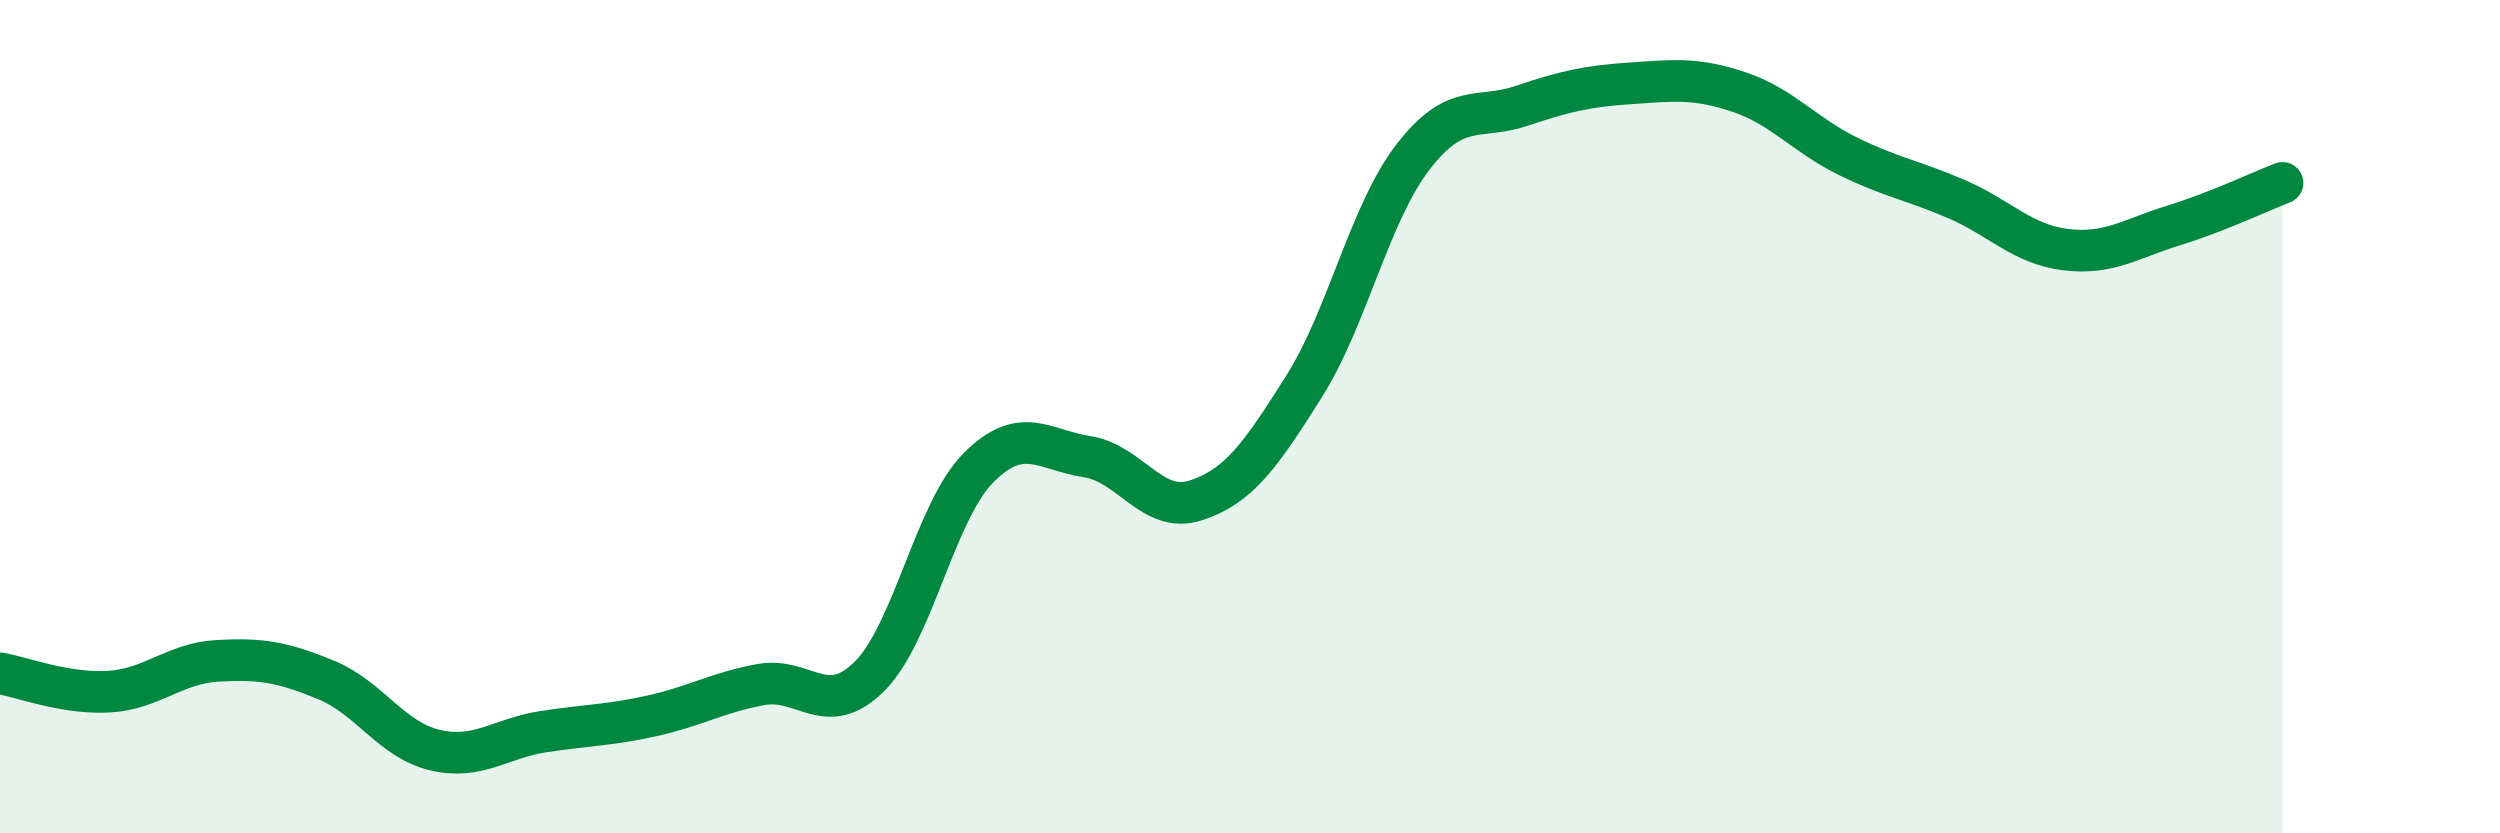
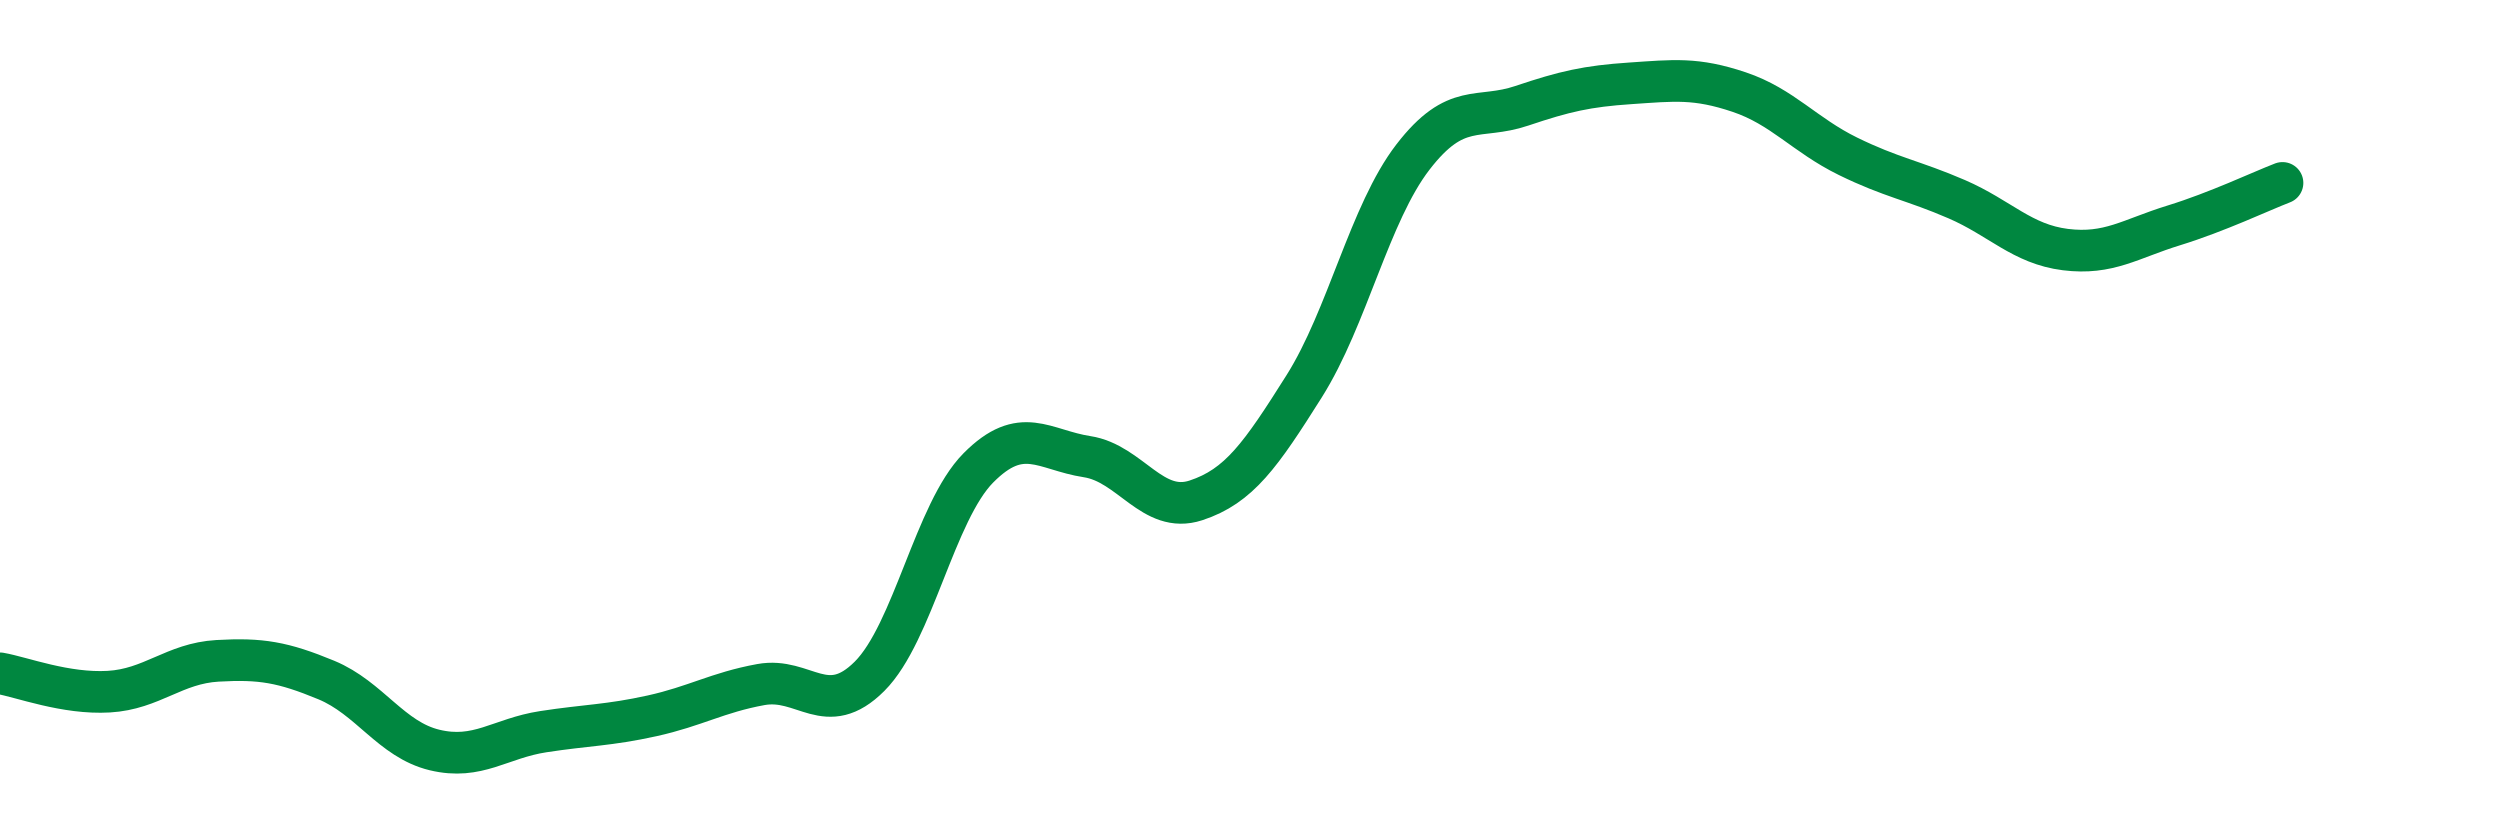
<svg xmlns="http://www.w3.org/2000/svg" width="60" height="20" viewBox="0 0 60 20">
-   <path d="M 0,16.16 C 0.52,16.25 1.57,16.66 2.61,16.6 C 3.65,16.54 4.18,15.92 5.22,15.86 C 6.26,15.8 6.79,15.89 7.83,16.32 C 8.87,16.75 9.39,17.75 10.43,18 C 11.47,18.25 12,17.72 13.04,17.56 C 14.08,17.4 14.61,17.41 15.65,17.18 C 16.69,16.95 17.22,16.62 18.26,16.43 C 19.3,16.24 19.83,17.27 20.87,16.23 C 21.91,15.19 22.44,12.28 23.48,11.23 C 24.52,10.18 25.05,10.8 26.09,10.96 C 27.13,11.12 27.66,12.35 28.7,12.01 C 29.74,11.67 30.26,10.92 31.3,9.27 C 32.34,7.62 32.87,5.12 33.91,3.77 C 34.95,2.42 35.48,2.89 36.52,2.54 C 37.56,2.19 38.09,2.07 39.13,2 C 40.17,1.93 40.7,1.86 41.74,2.21 C 42.78,2.56 43.31,3.24 44.35,3.75 C 45.39,4.26 45.92,4.33 46.96,4.78 C 48,5.23 48.53,5.86 49.57,5.99 C 50.61,6.12 51.13,5.73 52.17,5.41 C 53.21,5.09 54.26,4.59 54.78,4.39L54.78 20L0 20Z" fill="#008740" opacity="0.1" stroke-linecap="round" stroke-linejoin="round" />
  <path d="M 0,16.16 C 0.52,16.25 1.57,16.66 2.61,16.6 C 3.65,16.54 4.18,15.92 5.22,15.86 C 6.26,15.8 6.79,15.89 7.83,16.32 C 8.87,16.75 9.39,17.75 10.43,18 C 11.47,18.25 12,17.72 13.04,17.56 C 14.08,17.4 14.61,17.41 15.65,17.18 C 16.69,16.95 17.22,16.62 18.26,16.43 C 19.3,16.24 19.83,17.27 20.87,16.23 C 21.91,15.19 22.44,12.28 23.48,11.23 C 24.52,10.18 25.05,10.8 26.09,10.96 C 27.13,11.12 27.66,12.35 28.7,12.01 C 29.74,11.67 30.26,10.92 31.3,9.27 C 32.34,7.62 32.87,5.12 33.91,3.77 C 34.95,2.42 35.48,2.89 36.52,2.54 C 37.56,2.19 38.09,2.07 39.13,2 C 40.17,1.93 40.7,1.86 41.74,2.21 C 42.78,2.56 43.31,3.24 44.35,3.75 C 45.39,4.26 45.92,4.33 46.96,4.78 C 48,5.23 48.53,5.86 49.57,5.99 C 50.61,6.12 51.13,5.73 52.17,5.41 C 53.21,5.09 54.26,4.59 54.78,4.39" stroke="#008740" stroke-width="1" fill="none" stroke-linecap="round" stroke-linejoin="round" />
</svg>